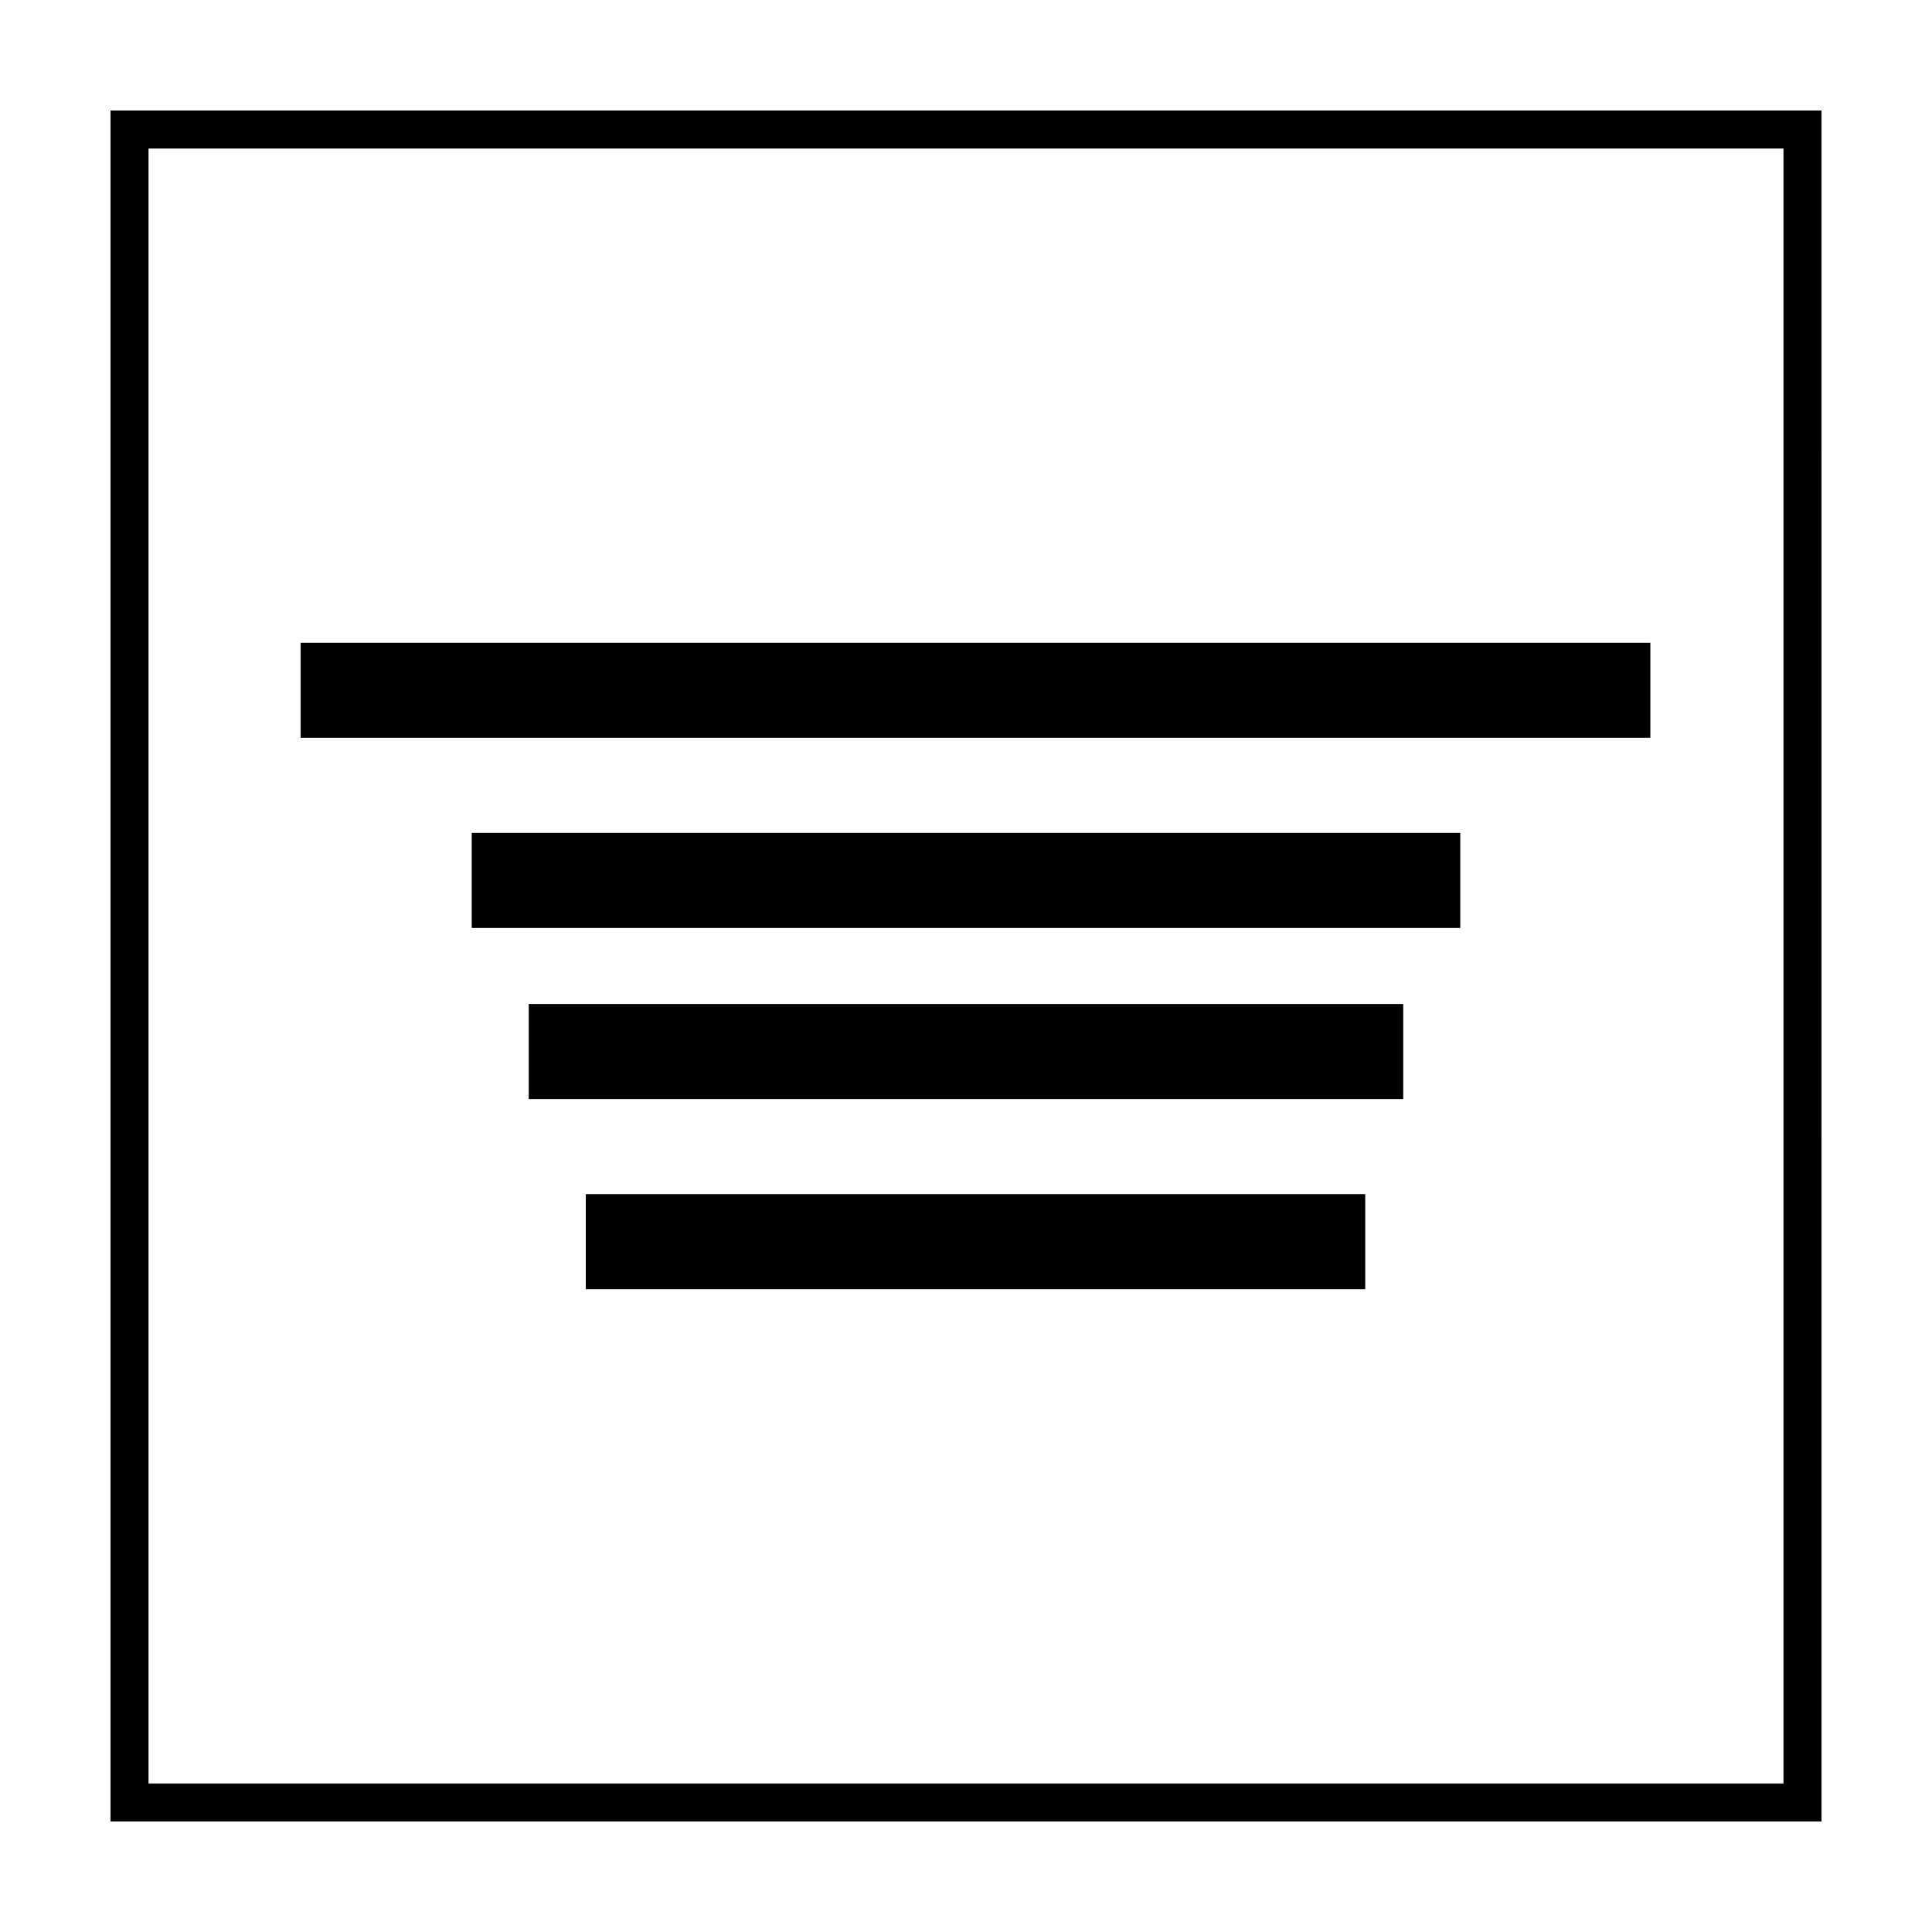
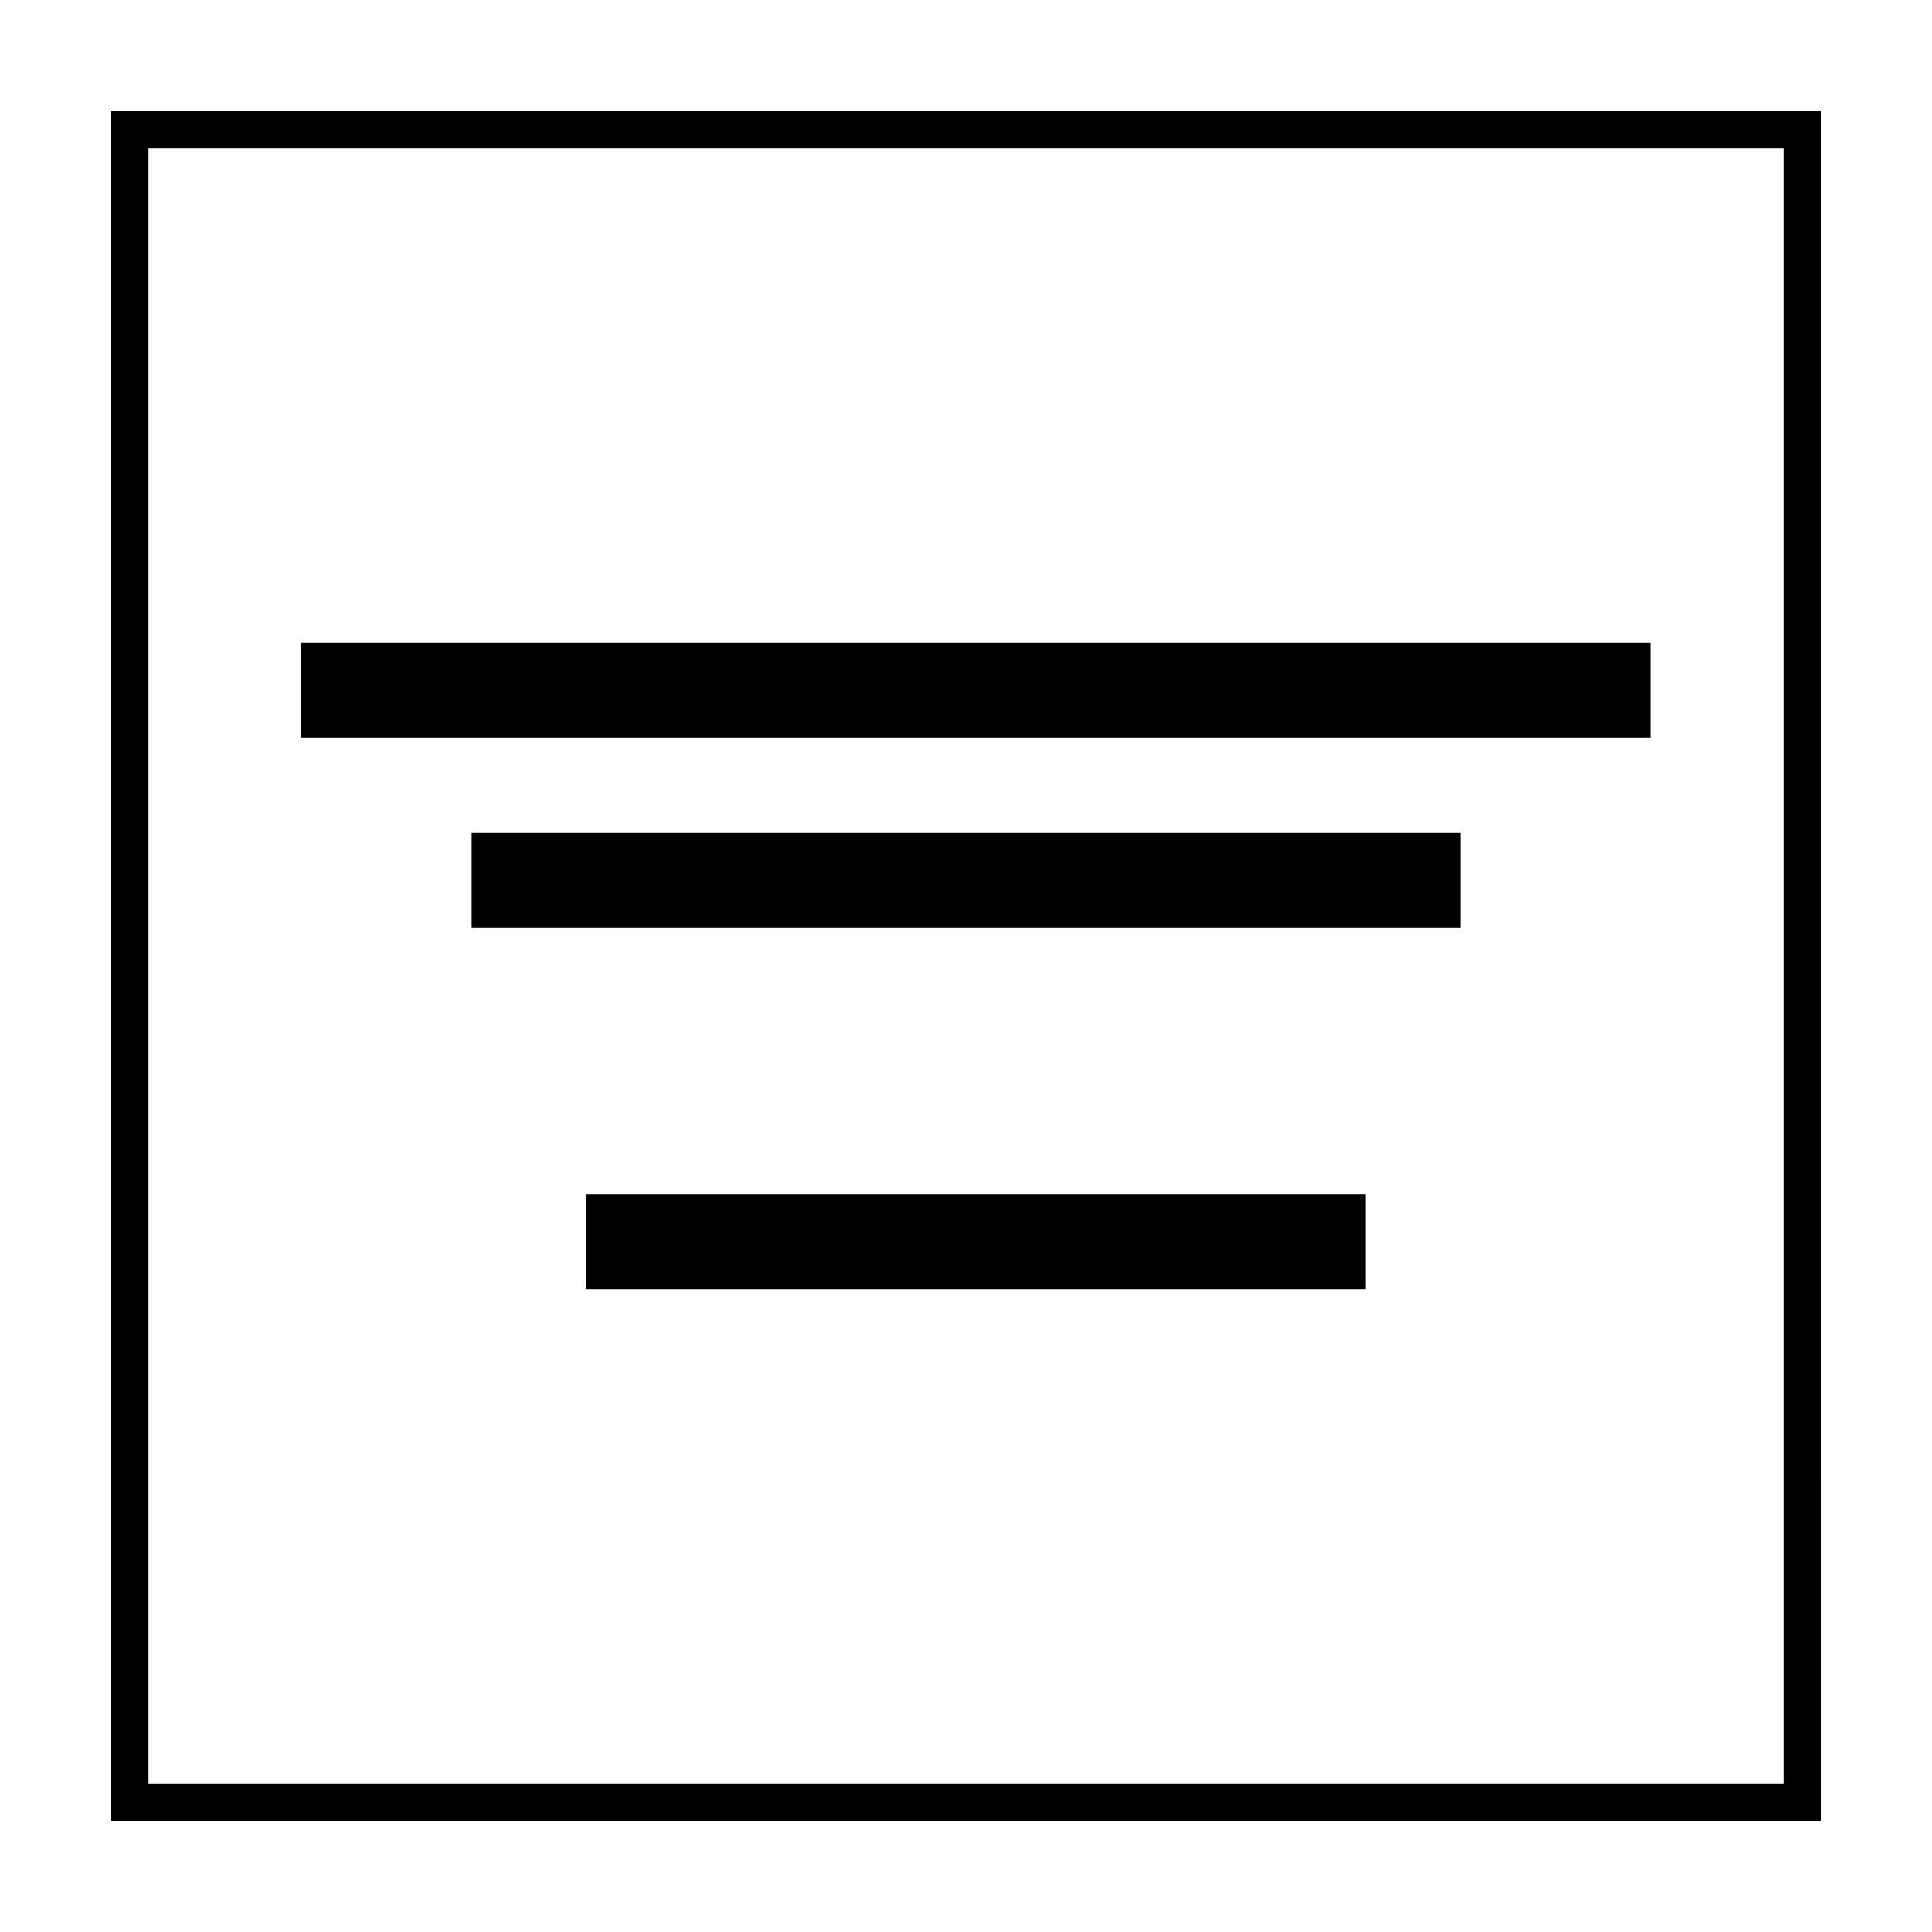
<svg xmlns="http://www.w3.org/2000/svg" fill="#000000" width="800px" height="800px" version="1.1" viewBox="144 144 512 512">
  <g>
    <path d="m223.66 314.35h357.7v25.191h-357.7z" />
-     <path d="m284.12 410.07h231.75v25.191h-231.75z" />
    <path d="m269.01 364.73h261.98v25.191h-261.98z" />
    <path d="m299.24 460.46h206.56v25.191h-206.56z" />
    <path d="m173.29 173.29v453.43h453.43l-0.004-453.43zm443.35 443.35h-433.28v-433.28h433.28z" />
  </g>
</svg>